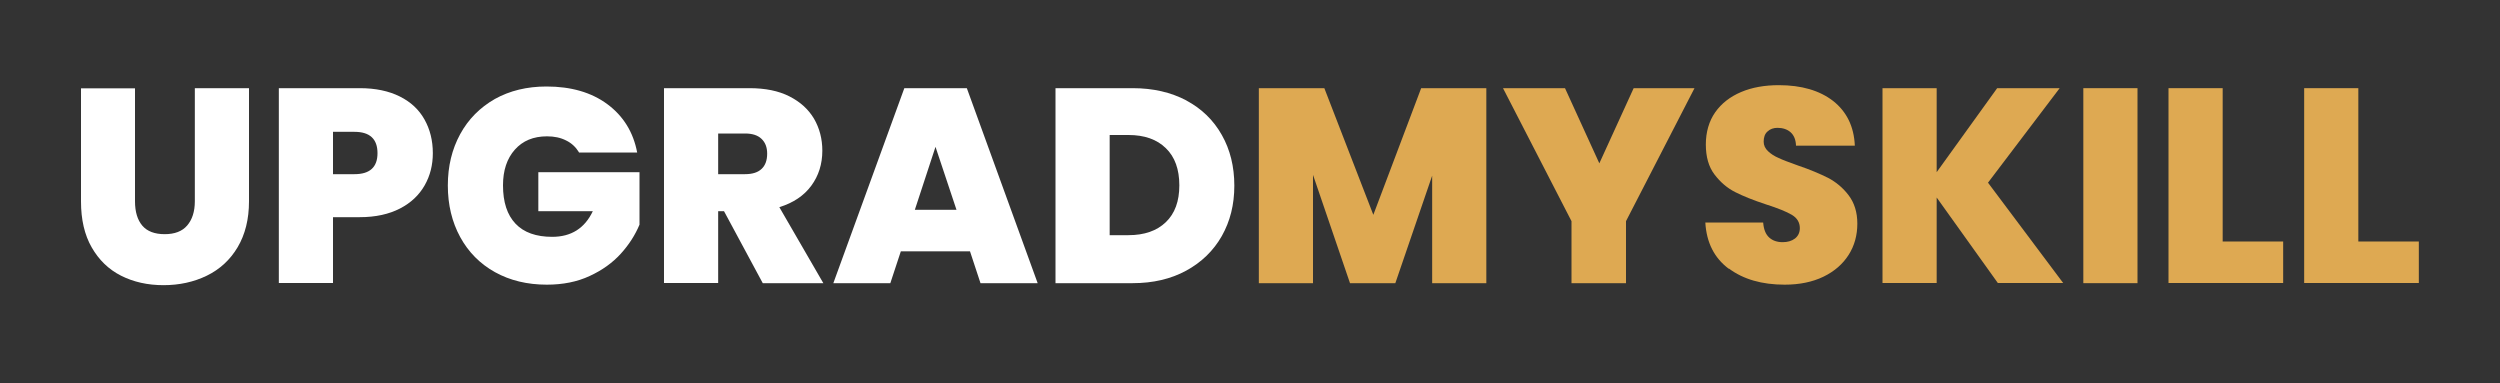
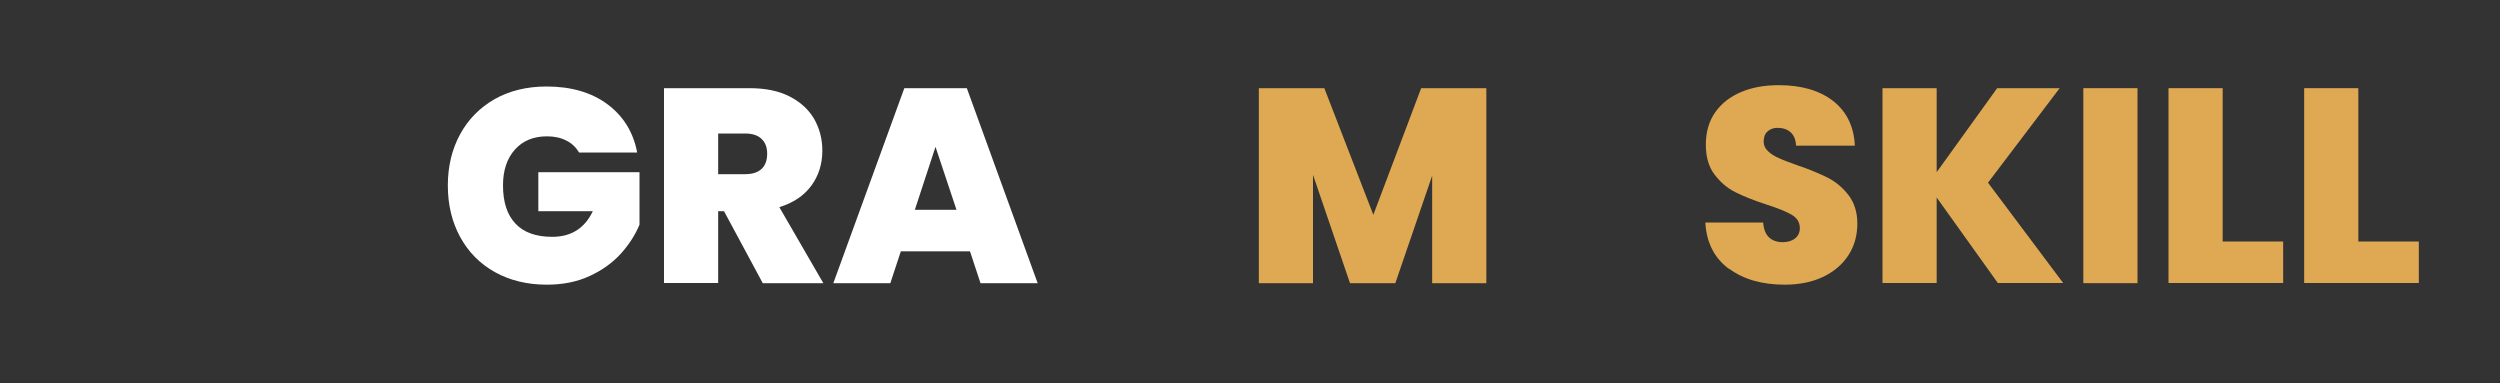
<svg xmlns="http://www.w3.org/2000/svg" width="150" height="23" viewBox="0 0 150 23" fill="none">
  <rect x="0" y="0" width="150" height="23" fill="#333333" stroke="none" />
-   <path d="M8.1 5.29V12.08C8.1 12.71 8.25 13.2 8.54 13.54C8.83 13.88 9.28 14.05 9.88 14.05C10.48 14.05 10.93 13.88 11.23 13.53C11.53 13.18 11.69 12.7 11.69 12.08V5.29H14.94V12.08C14.94 13.15 14.71 14.07 14.26 14.83C13.81 15.59 13.19 16.16 12.41 16.54C11.63 16.92 10.76 17.11 9.81 17.11C8.86 17.11 8.01 16.92 7.26 16.54C6.51 16.16 5.93 15.59 5.5 14.84C5.07 14.09 4.86 13.17 4.86 12.09V5.3H8.1V5.29Z" fill="white" />
-   <path d="M25.48 11.12C25.15 11.7 24.66 12.17 24 12.51C23.34 12.85 22.54 13.03 21.59 13.03H19.98V16.98H16.73V5.29H21.59C22.53 5.29 23.33 5.46 23.99 5.79C24.65 6.12 25.14 6.58 25.47 7.17C25.8 7.76 25.97 8.43 25.97 9.19C25.97 9.9 25.81 10.54 25.48 11.12ZM22.65 9.19C22.65 8.34 22.19 7.91 21.27 7.91H19.98V10.45H21.27C22.19 10.45 22.65 10.03 22.65 9.19Z" fill="white" />
  <path d="M34.74 9.14C34.55 8.83 34.3 8.59 33.97 8.43C33.64 8.26 33.26 8.18 32.82 8.18C32 8.18 31.36 8.45 30.89 8.98C30.42 9.51 30.18 10.22 30.18 11.12C30.18 12.13 30.43 12.89 30.93 13.42C31.43 13.95 32.17 14.21 33.13 14.21C34.27 14.21 35.08 13.7 35.57 12.67H32.3V10.33H38.37V13.48C38.11 14.1 37.74 14.68 37.25 15.22C36.76 15.76 36.14 16.21 35.38 16.56C34.63 16.91 33.77 17.08 32.81 17.08C31.64 17.08 30.6 16.83 29.7 16.33C28.8 15.83 28.1 15.12 27.61 14.22C27.12 13.32 26.87 12.29 26.87 11.13C26.87 9.97 27.12 8.95 27.61 8.05C28.1 7.15 28.8 6.45 29.69 5.94C30.59 5.44 31.62 5.19 32.79 5.19C34.26 5.19 35.48 5.54 36.44 6.25C37.4 6.96 38 7.93 38.23 9.15H34.73L34.74 9.14Z" fill="white" />
  <path d="M45.76 16.98L43.44 12.67H43.09V16.98H39.84V5.29H44.97C45.91 5.29 46.71 5.45 47.36 5.78C48.01 6.11 48.5 6.55 48.84 7.12C49.17 7.69 49.34 8.33 49.34 9.04C49.34 9.84 49.12 10.54 48.68 11.14C48.24 11.74 47.6 12.17 46.76 12.43L49.4 16.99H45.77L45.76 16.98ZM43.09 10.45H44.7C45.14 10.45 45.47 10.35 45.7 10.13C45.92 9.92 46.03 9.62 46.03 9.22C46.03 8.84 45.92 8.55 45.69 8.33C45.46 8.11 45.13 8.01 44.7 8.01H43.09V10.45Z" fill="white" />
  <path d="M58.2 15.08H54.05L53.42 16.99H50L54.26 5.29H58.01L62.26 16.99H58.83L58.2 15.08ZM57.39 12.59L56.13 8.81L54.89 12.59H57.4H57.39Z" fill="white" />
-   <path d="M71.18 6.03C72.1 6.52 72.81 7.21 73.31 8.1C73.81 8.98 74.06 10 74.06 11.14C74.06 12.28 73.81 13.27 73.31 14.16C72.81 15.04 72.09 15.74 71.17 16.24C70.25 16.74 69.18 16.99 67.96 16.99H63.33V5.29H67.96C69.19 5.29 70.26 5.54 71.19 6.03H71.18ZM69.95 13.33C70.49 12.81 70.76 12.08 70.76 11.12C70.76 10.16 70.49 9.41 69.95 8.89C69.41 8.36 68.66 8.1 67.71 8.1H66.58V14.11H67.71C68.66 14.11 69.41 13.85 69.95 13.33Z" fill="white" />
  <path d="M89.18 5.29V16.99H85.93V10.54L83.72 16.99H81L78.78 10.49V16.99H75.53V5.29H79.46L82.4 12.89L85.27 5.29H89.19H89.18Z" fill="#DEA952" />
-   <path d="M101.67 5.29L97.56 13.27V16.99H94.29V13.27L90.18 5.29H93.9L95.96 9.8L98.02 5.29H101.69H101.67Z" fill="#DEA952" />
  <path d="M103.73 16.13C102.86 15.48 102.39 14.56 102.32 13.35H105.79C105.82 13.76 105.94 14.06 106.15 14.25C106.36 14.44 106.63 14.53 106.96 14.53C107.26 14.53 107.5 14.46 107.7 14.31C107.89 14.16 107.99 13.95 107.99 13.69C107.99 13.35 107.83 13.08 107.51 12.89C107.19 12.7 106.67 12.49 105.95 12.26C105.19 12.01 104.57 11.76 104.1 11.52C103.63 11.28 103.22 10.93 102.87 10.47C102.52 10.01 102.35 9.41 102.35 8.67C102.35 7.93 102.54 7.27 102.91 6.74C103.29 6.2 103.81 5.8 104.47 5.52C105.13 5.24 105.89 5.11 106.73 5.11C108.09 5.11 109.18 5.43 109.99 6.06C110.8 6.7 111.24 7.59 111.29 8.74H107.76C107.75 8.39 107.64 8.12 107.44 7.94C107.24 7.76 106.97 7.67 106.65 7.67C106.41 7.67 106.21 7.74 106.05 7.89C105.89 8.03 105.82 8.24 105.82 8.5C105.82 8.72 105.91 8.91 106.08 9.07C106.25 9.23 106.46 9.37 106.72 9.48C106.97 9.6 107.35 9.74 107.85 9.92C108.59 10.17 109.2 10.43 109.68 10.67C110.16 10.92 110.58 11.27 110.92 11.72C111.26 12.17 111.44 12.73 111.44 13.42C111.44 14.11 111.27 14.74 110.92 15.29C110.57 15.84 110.07 16.28 109.41 16.6C108.75 16.92 107.97 17.08 107.08 17.08C105.72 17.08 104.6 16.76 103.73 16.11V16.13Z" fill="#DEA952" />
  <path d="M119.87 16.98L116.2 11.85V16.98H112.95V5.29H116.2V10.33L119.83 5.29H123.58L119.28 10.96L123.79 16.98H119.86H119.87Z" fill="#DEA952" />
  <path d="M128.25 5.29V16.99H125V5.29H128.25Z" fill="#DEA952" />
  <path d="M133.36 14.49H136.99V16.98H130.11V5.29H133.36V14.5V14.49Z" fill="#DEA952" />
  <path d="M141.5 14.49H145.13V16.98H138.25V5.29H141.5V14.5V14.49Z" fill="#DEA952" />
</svg>